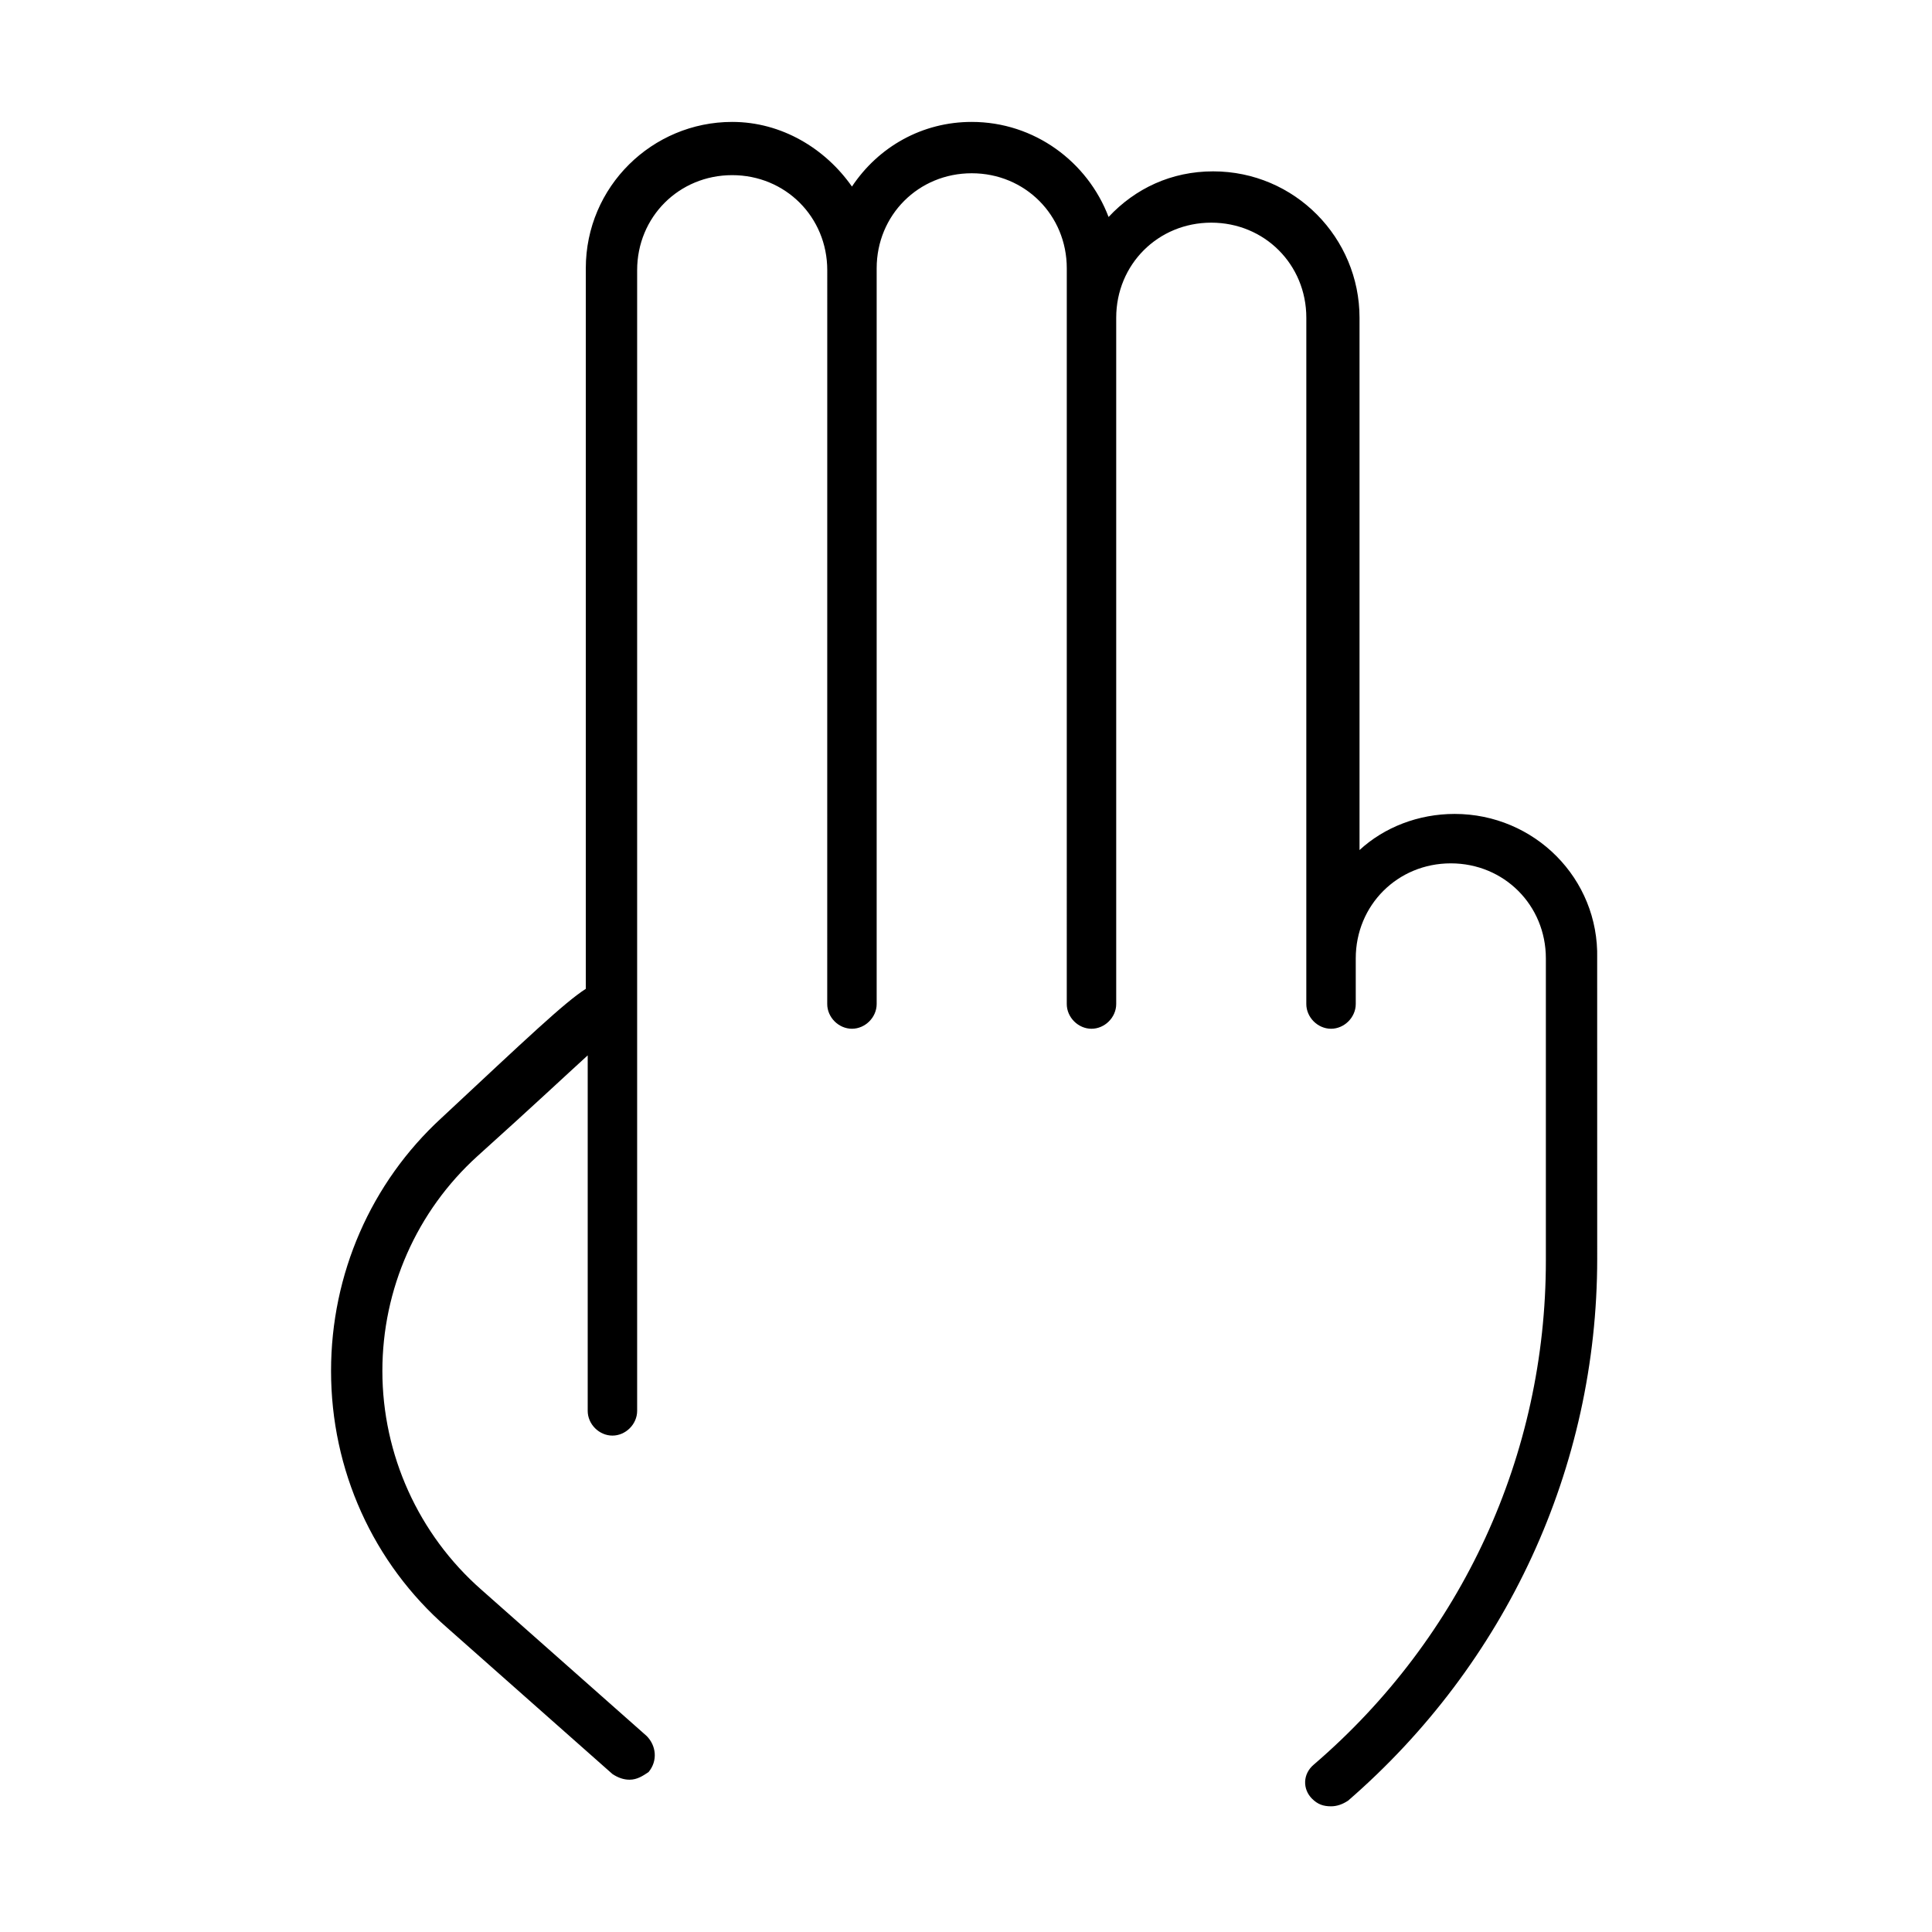
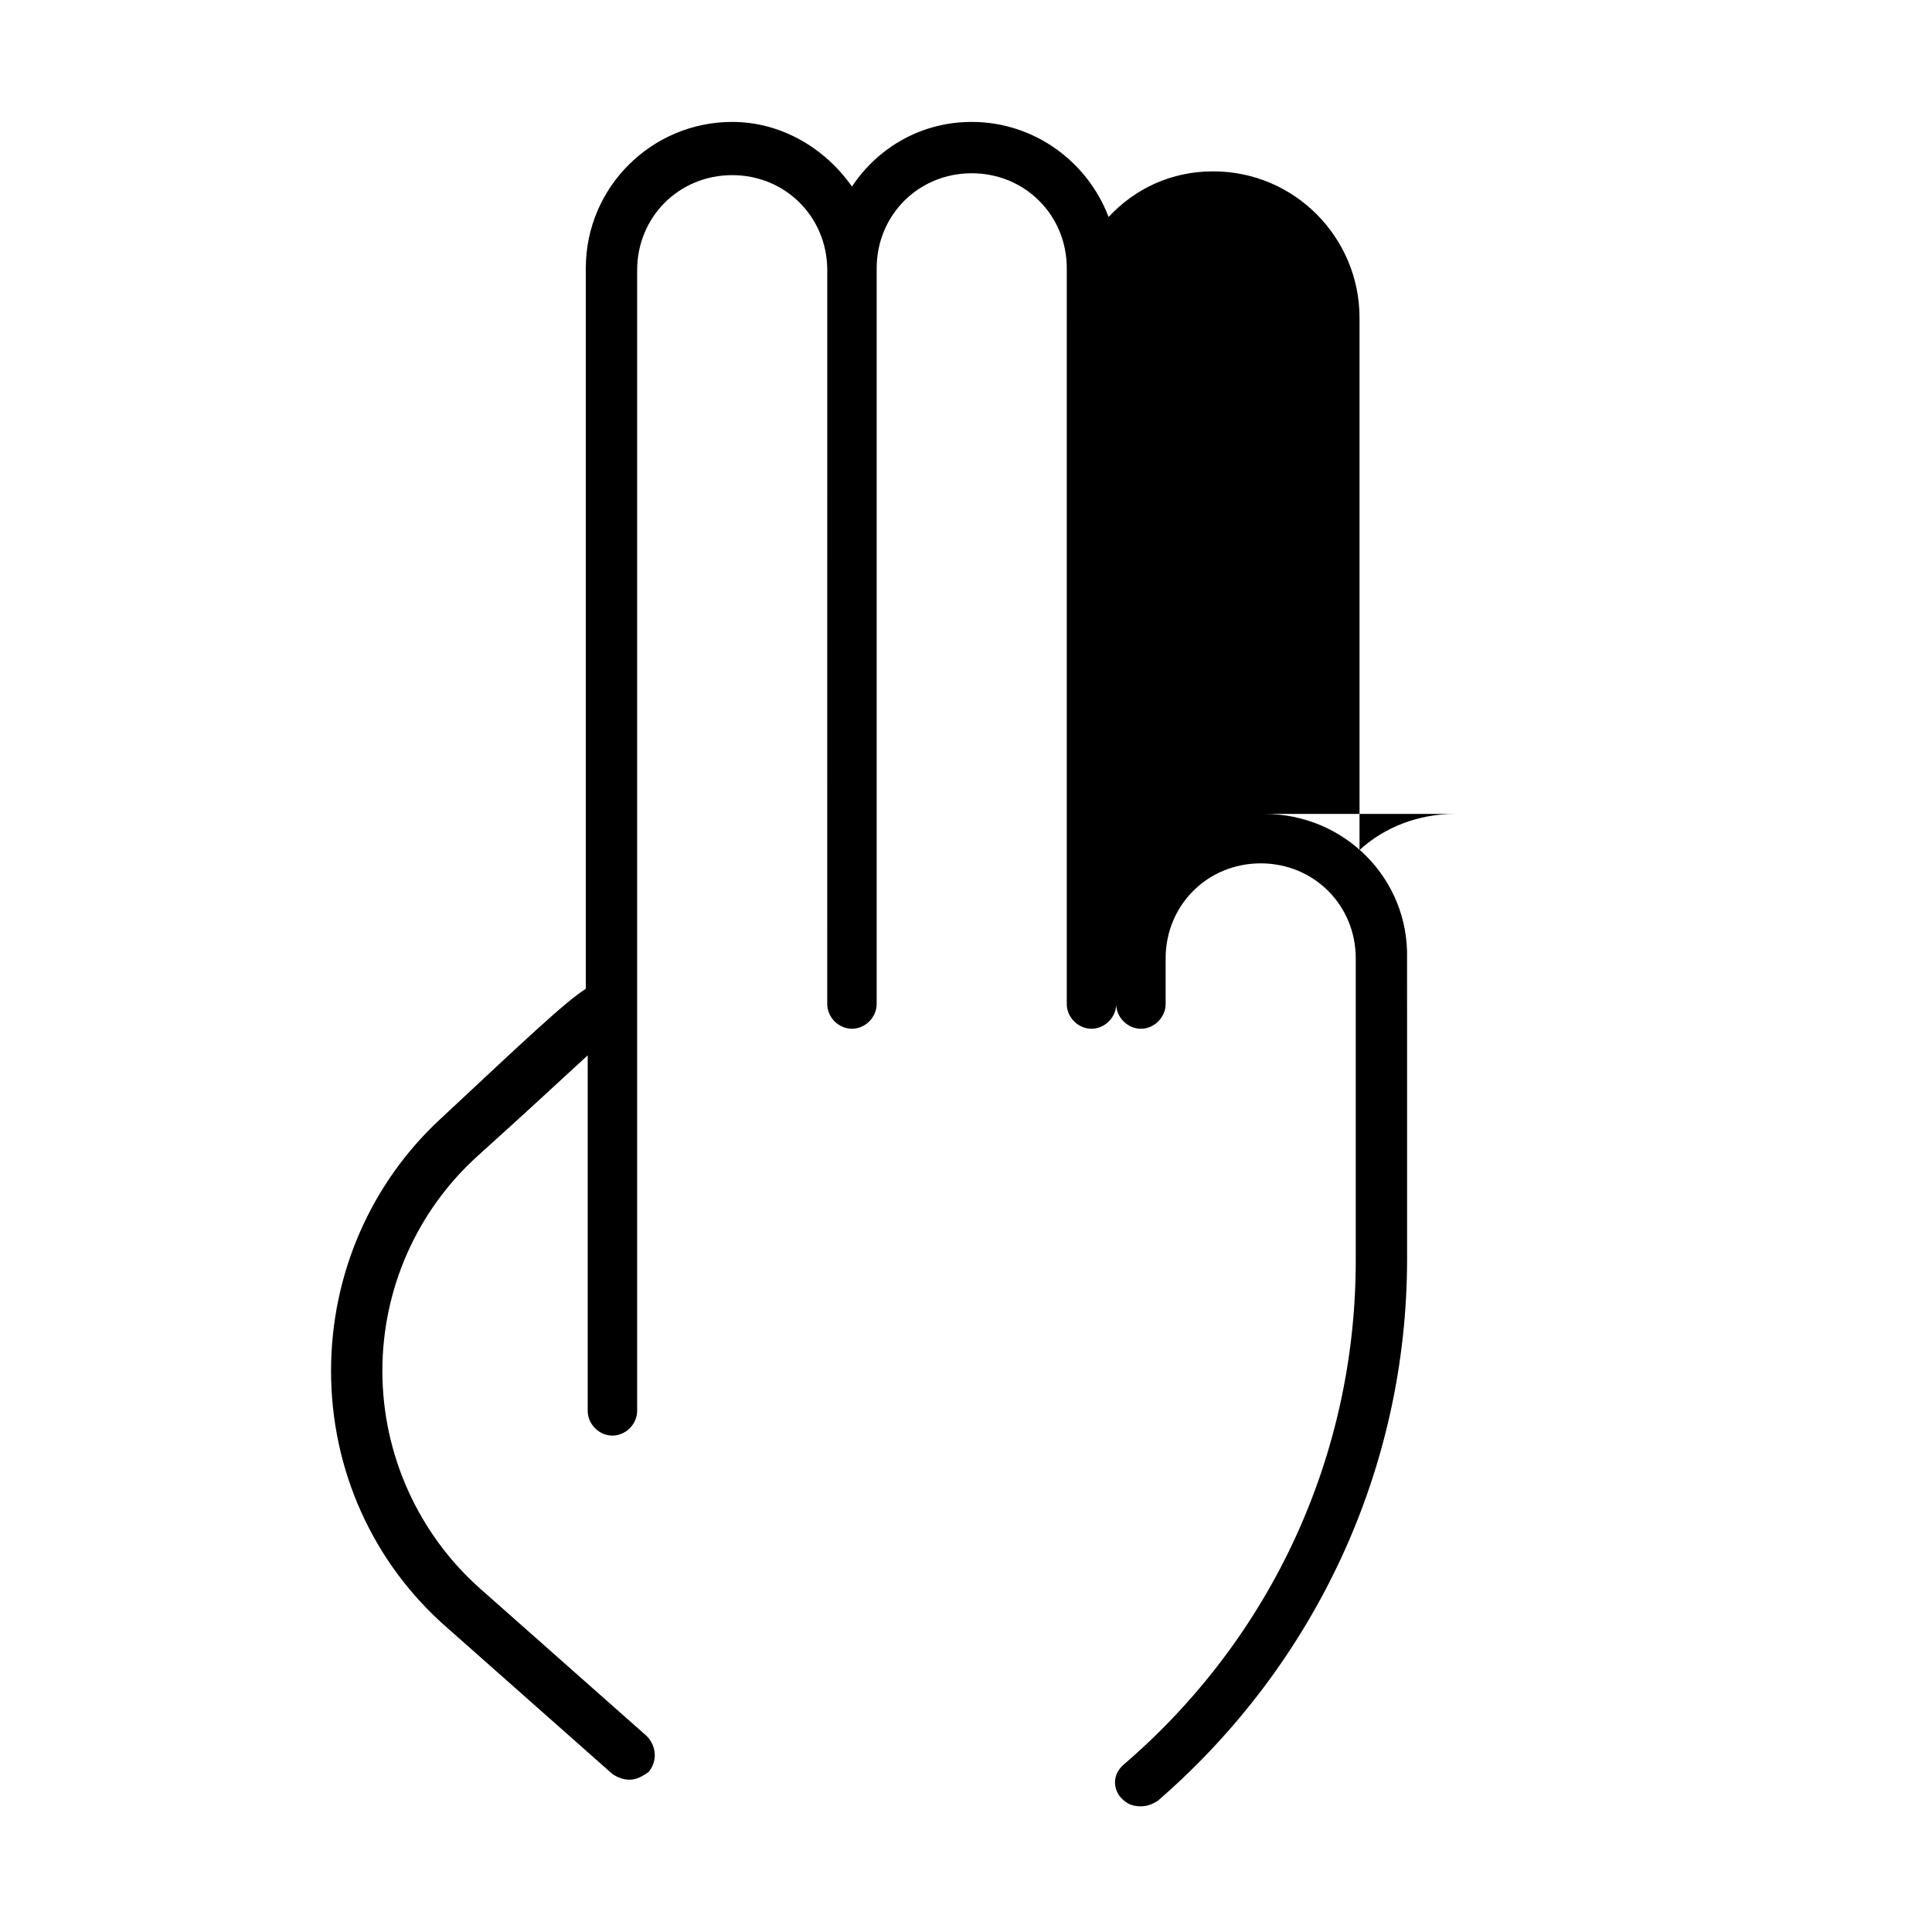
<svg xmlns="http://www.w3.org/2000/svg" fill="#000000" width="800px" height="800px" version="1.1" viewBox="144 144 512 512">
-   <path d="m529.48 359.7c-9.574 0-18.641 3.527-25.191 9.574v-141.07c0-21.16-17.129-38.793-38.793-38.793-11.082 0-20.656 4.535-27.711 12.09-5.543-14.609-19.648-25.191-36.273-25.191-13.098 0-24.688 6.551-31.738 17.129-7.055-10.078-18.641-17.129-31.738-17.129-21.16 0-38.793 17.129-38.793 38.793v190.95c-5.543 3.527-15.617 13.098-38.289 34.258-18.641 17.129-29.223 41.312-29.223 67.008 0 26.199 11.082 50.883 30.73 68.016l43.832 38.793c1.512 1.008 3.023 1.512 4.535 1.512 2.016 0 3.527-1.008 5.039-2.016 2.519-3.023 2.016-7.055-0.504-9.574l-43.832-38.793c-16.625-14.609-26.199-35.77-26.199-57.938 0-21.664 9.07-42.32 25.191-56.93 15.113-13.602 23.68-21.664 29.223-26.703v94.211c0 3.527 3.023 6.551 6.551 6.551 3.527 0 6.551-3.023 6.551-6.551v-302.29c0-14.105 11.082-25.191 25.191-25.191 14.105 0 25.191 11.082 25.191 25.191l-0.008 194.47c0 3.527 3.023 6.551 6.551 6.551 3.527 0 6.551-3.023 6.551-6.551v-194.97c0-14.105 11.082-25.191 25.191-25.191 14.105 0 25.191 11.082 25.191 25.191v13.602l-0.004 181.37c0 3.527 3.023 6.551 6.551 6.551s6.551-3.023 6.551-6.551v-181.88c0-14.105 11.082-25.191 25.191-25.191 14.105 0 25.191 11.082 25.191 25.191l-0.004 181.88c0 3.527 3.023 6.551 6.551 6.551 3.527 0 6.551-3.023 6.551-6.551v-12.09c0-14.105 11.082-25.191 25.191-25.191 14.105 0 25.191 11.082 25.191 25.191v80.105c0 51.387-22.168 99.754-61.465 133.51-3.023 2.519-3.023 6.551-0.504 9.07 1.512 1.512 3.023 2.016 5.039 2.016 1.512 0 3.023-0.504 4.535-1.512 41.816-36.273 66-88.168 66-143.59l-0.008-79.602c0.504-21.16-16.625-38.289-37.785-38.289z" />
+   <path d="m529.48 359.7c-9.574 0-18.641 3.527-25.191 9.574v-141.07c0-21.16-17.129-38.793-38.793-38.793-11.082 0-20.656 4.535-27.711 12.09-5.543-14.609-19.648-25.191-36.273-25.191-13.098 0-24.688 6.551-31.738 17.129-7.055-10.078-18.641-17.129-31.738-17.129-21.16 0-38.793 17.129-38.793 38.793v190.95c-5.543 3.527-15.617 13.098-38.289 34.258-18.641 17.129-29.223 41.312-29.223 67.008 0 26.199 11.082 50.883 30.73 68.016l43.832 38.793c1.512 1.008 3.023 1.512 4.535 1.512 2.016 0 3.527-1.008 5.039-2.016 2.519-3.023 2.016-7.055-0.504-9.574l-43.832-38.793c-16.625-14.609-26.199-35.77-26.199-57.938 0-21.664 9.07-42.32 25.191-56.93 15.113-13.602 23.68-21.664 29.223-26.703v94.211c0 3.527 3.023 6.551 6.551 6.551 3.527 0 6.551-3.023 6.551-6.551v-302.29c0-14.105 11.082-25.191 25.191-25.191 14.105 0 25.191 11.082 25.191 25.191l-0.008 194.47c0 3.527 3.023 6.551 6.551 6.551 3.527 0 6.551-3.023 6.551-6.551v-194.97c0-14.105 11.082-25.191 25.191-25.191 14.105 0 25.191 11.082 25.191 25.191v13.602l-0.004 181.37c0 3.527 3.023 6.551 6.551 6.551s6.551-3.023 6.551-6.551v-181.88l-0.004 181.88c0 3.527 3.023 6.551 6.551 6.551 3.527 0 6.551-3.023 6.551-6.551v-12.09c0-14.105 11.082-25.191 25.191-25.191 14.105 0 25.191 11.082 25.191 25.191v80.105c0 51.387-22.168 99.754-61.465 133.51-3.023 2.519-3.023 6.551-0.504 9.07 1.512 1.512 3.023 2.016 5.039 2.016 1.512 0 3.023-0.504 4.535-1.512 41.816-36.273 66-88.168 66-143.59l-0.008-79.602c0.504-21.16-16.625-38.289-37.785-38.289z" />
</svg>